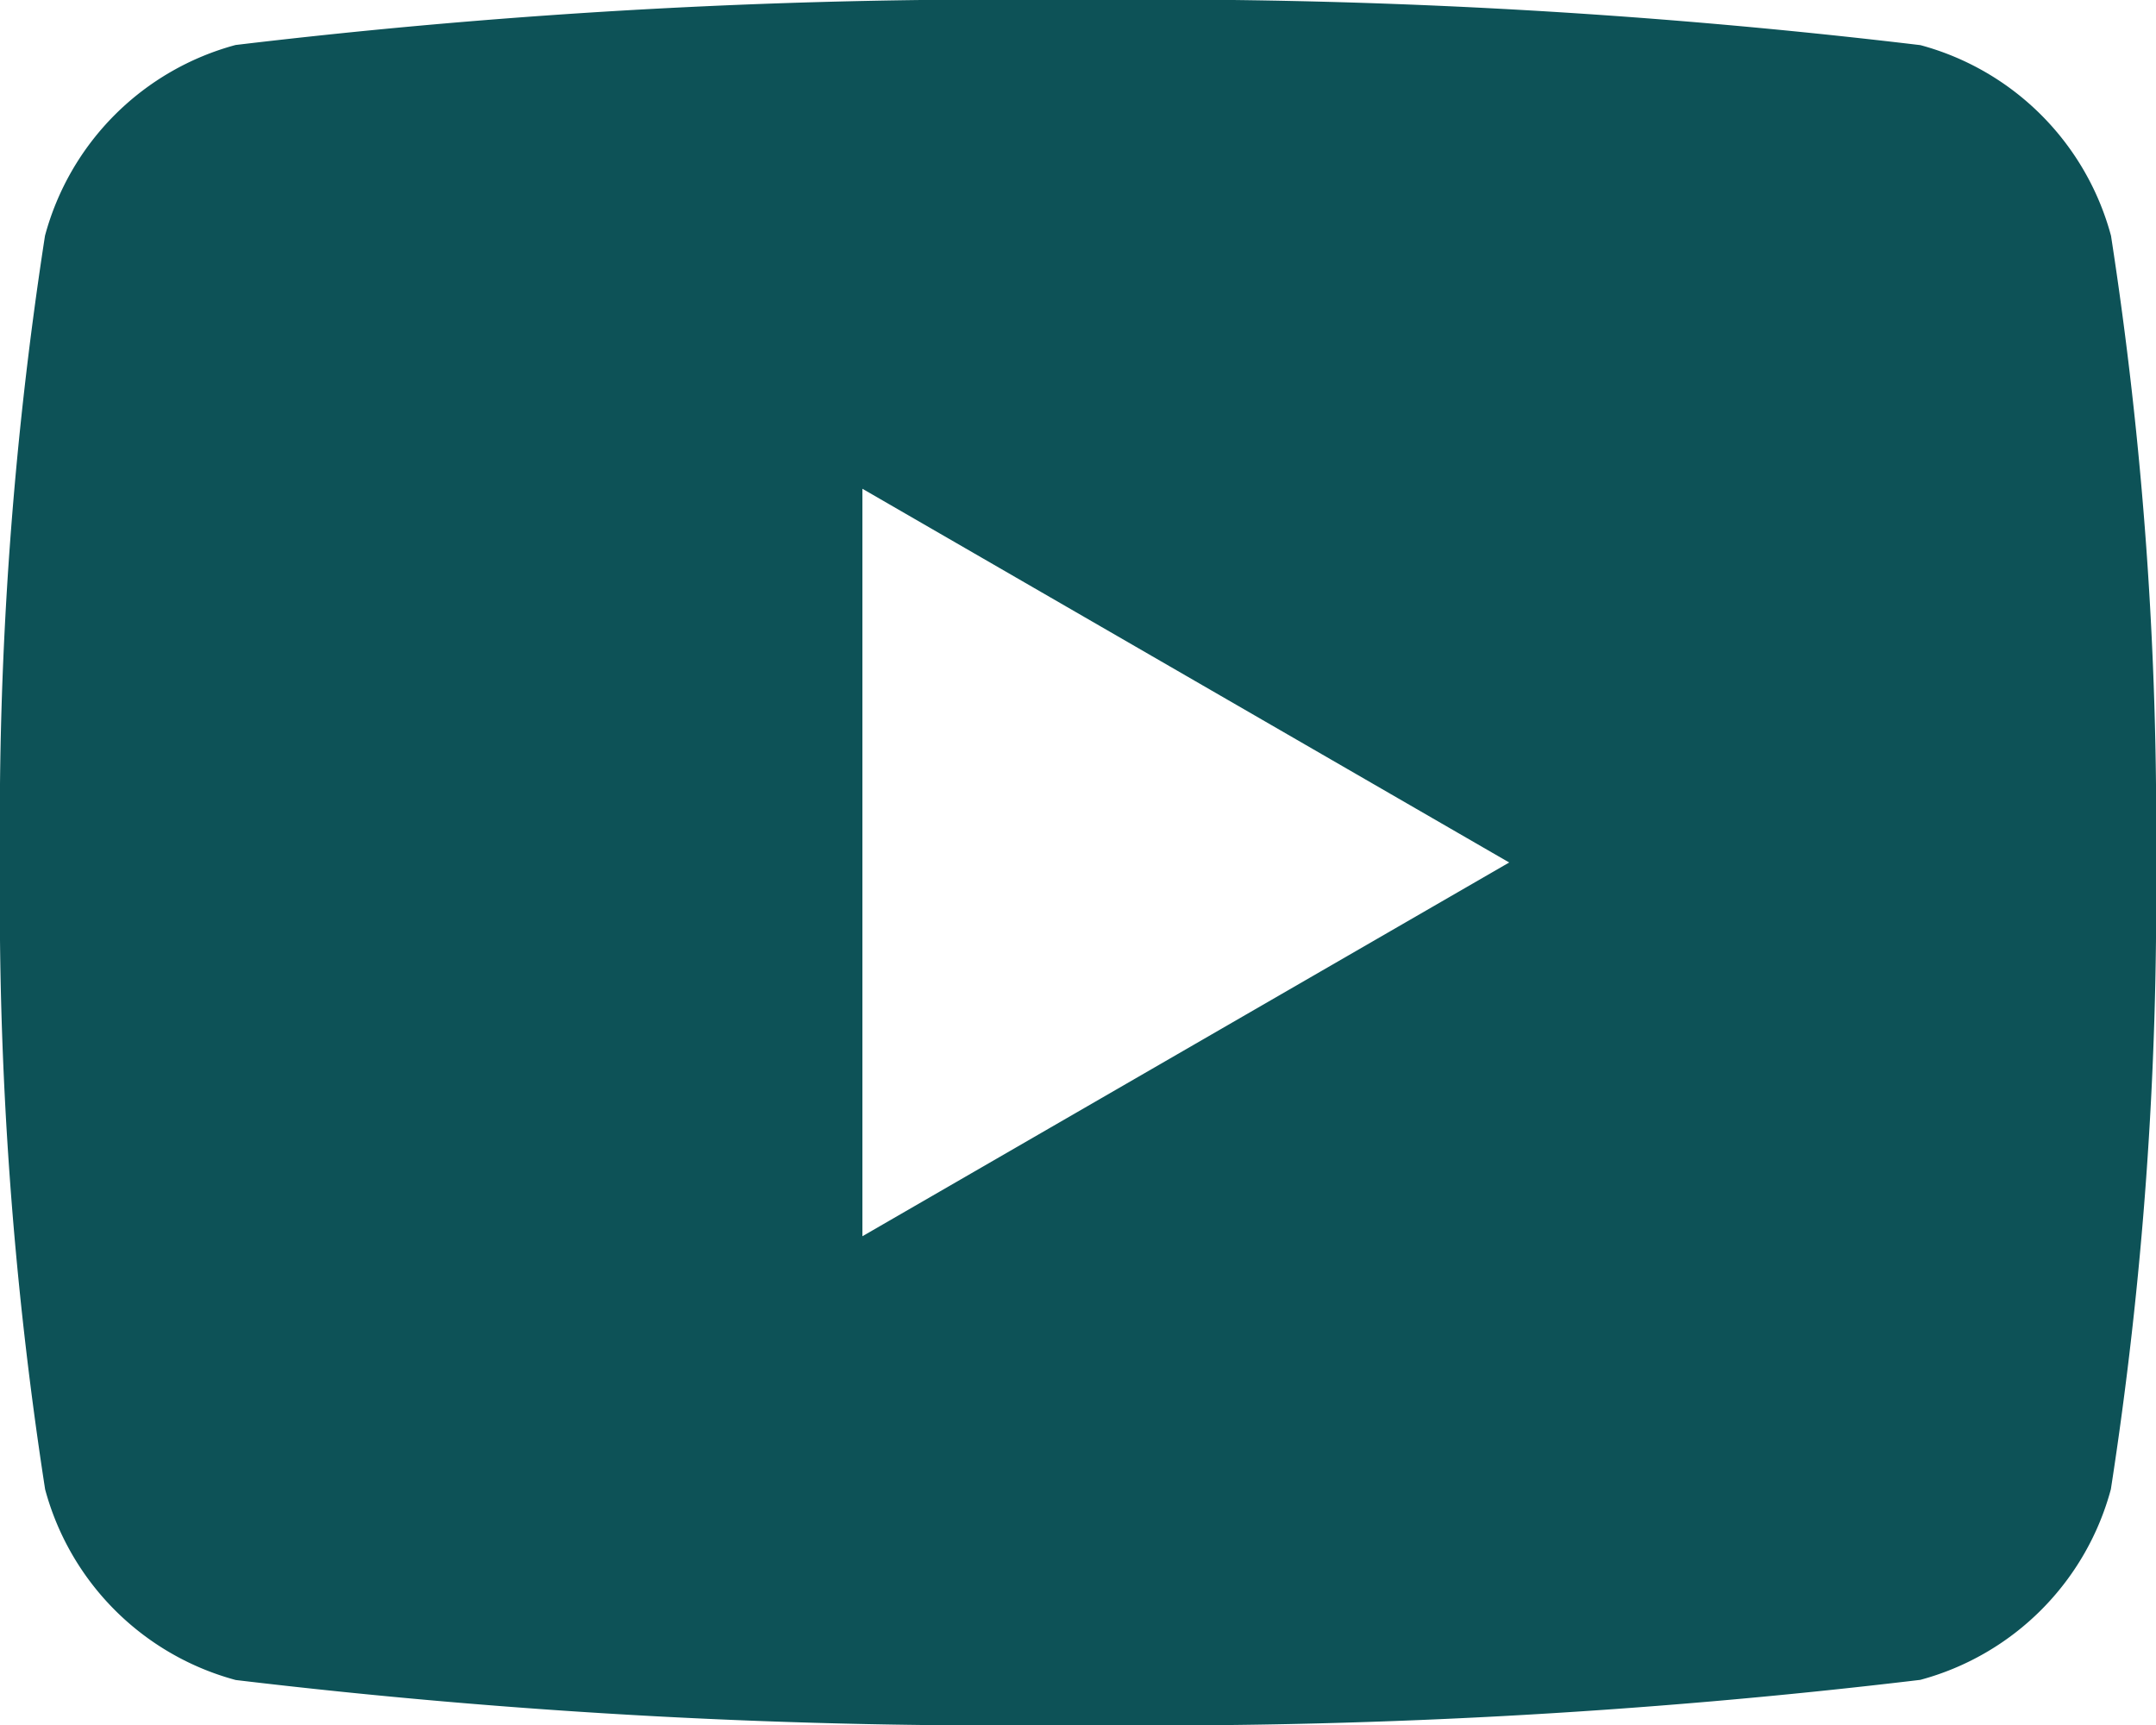
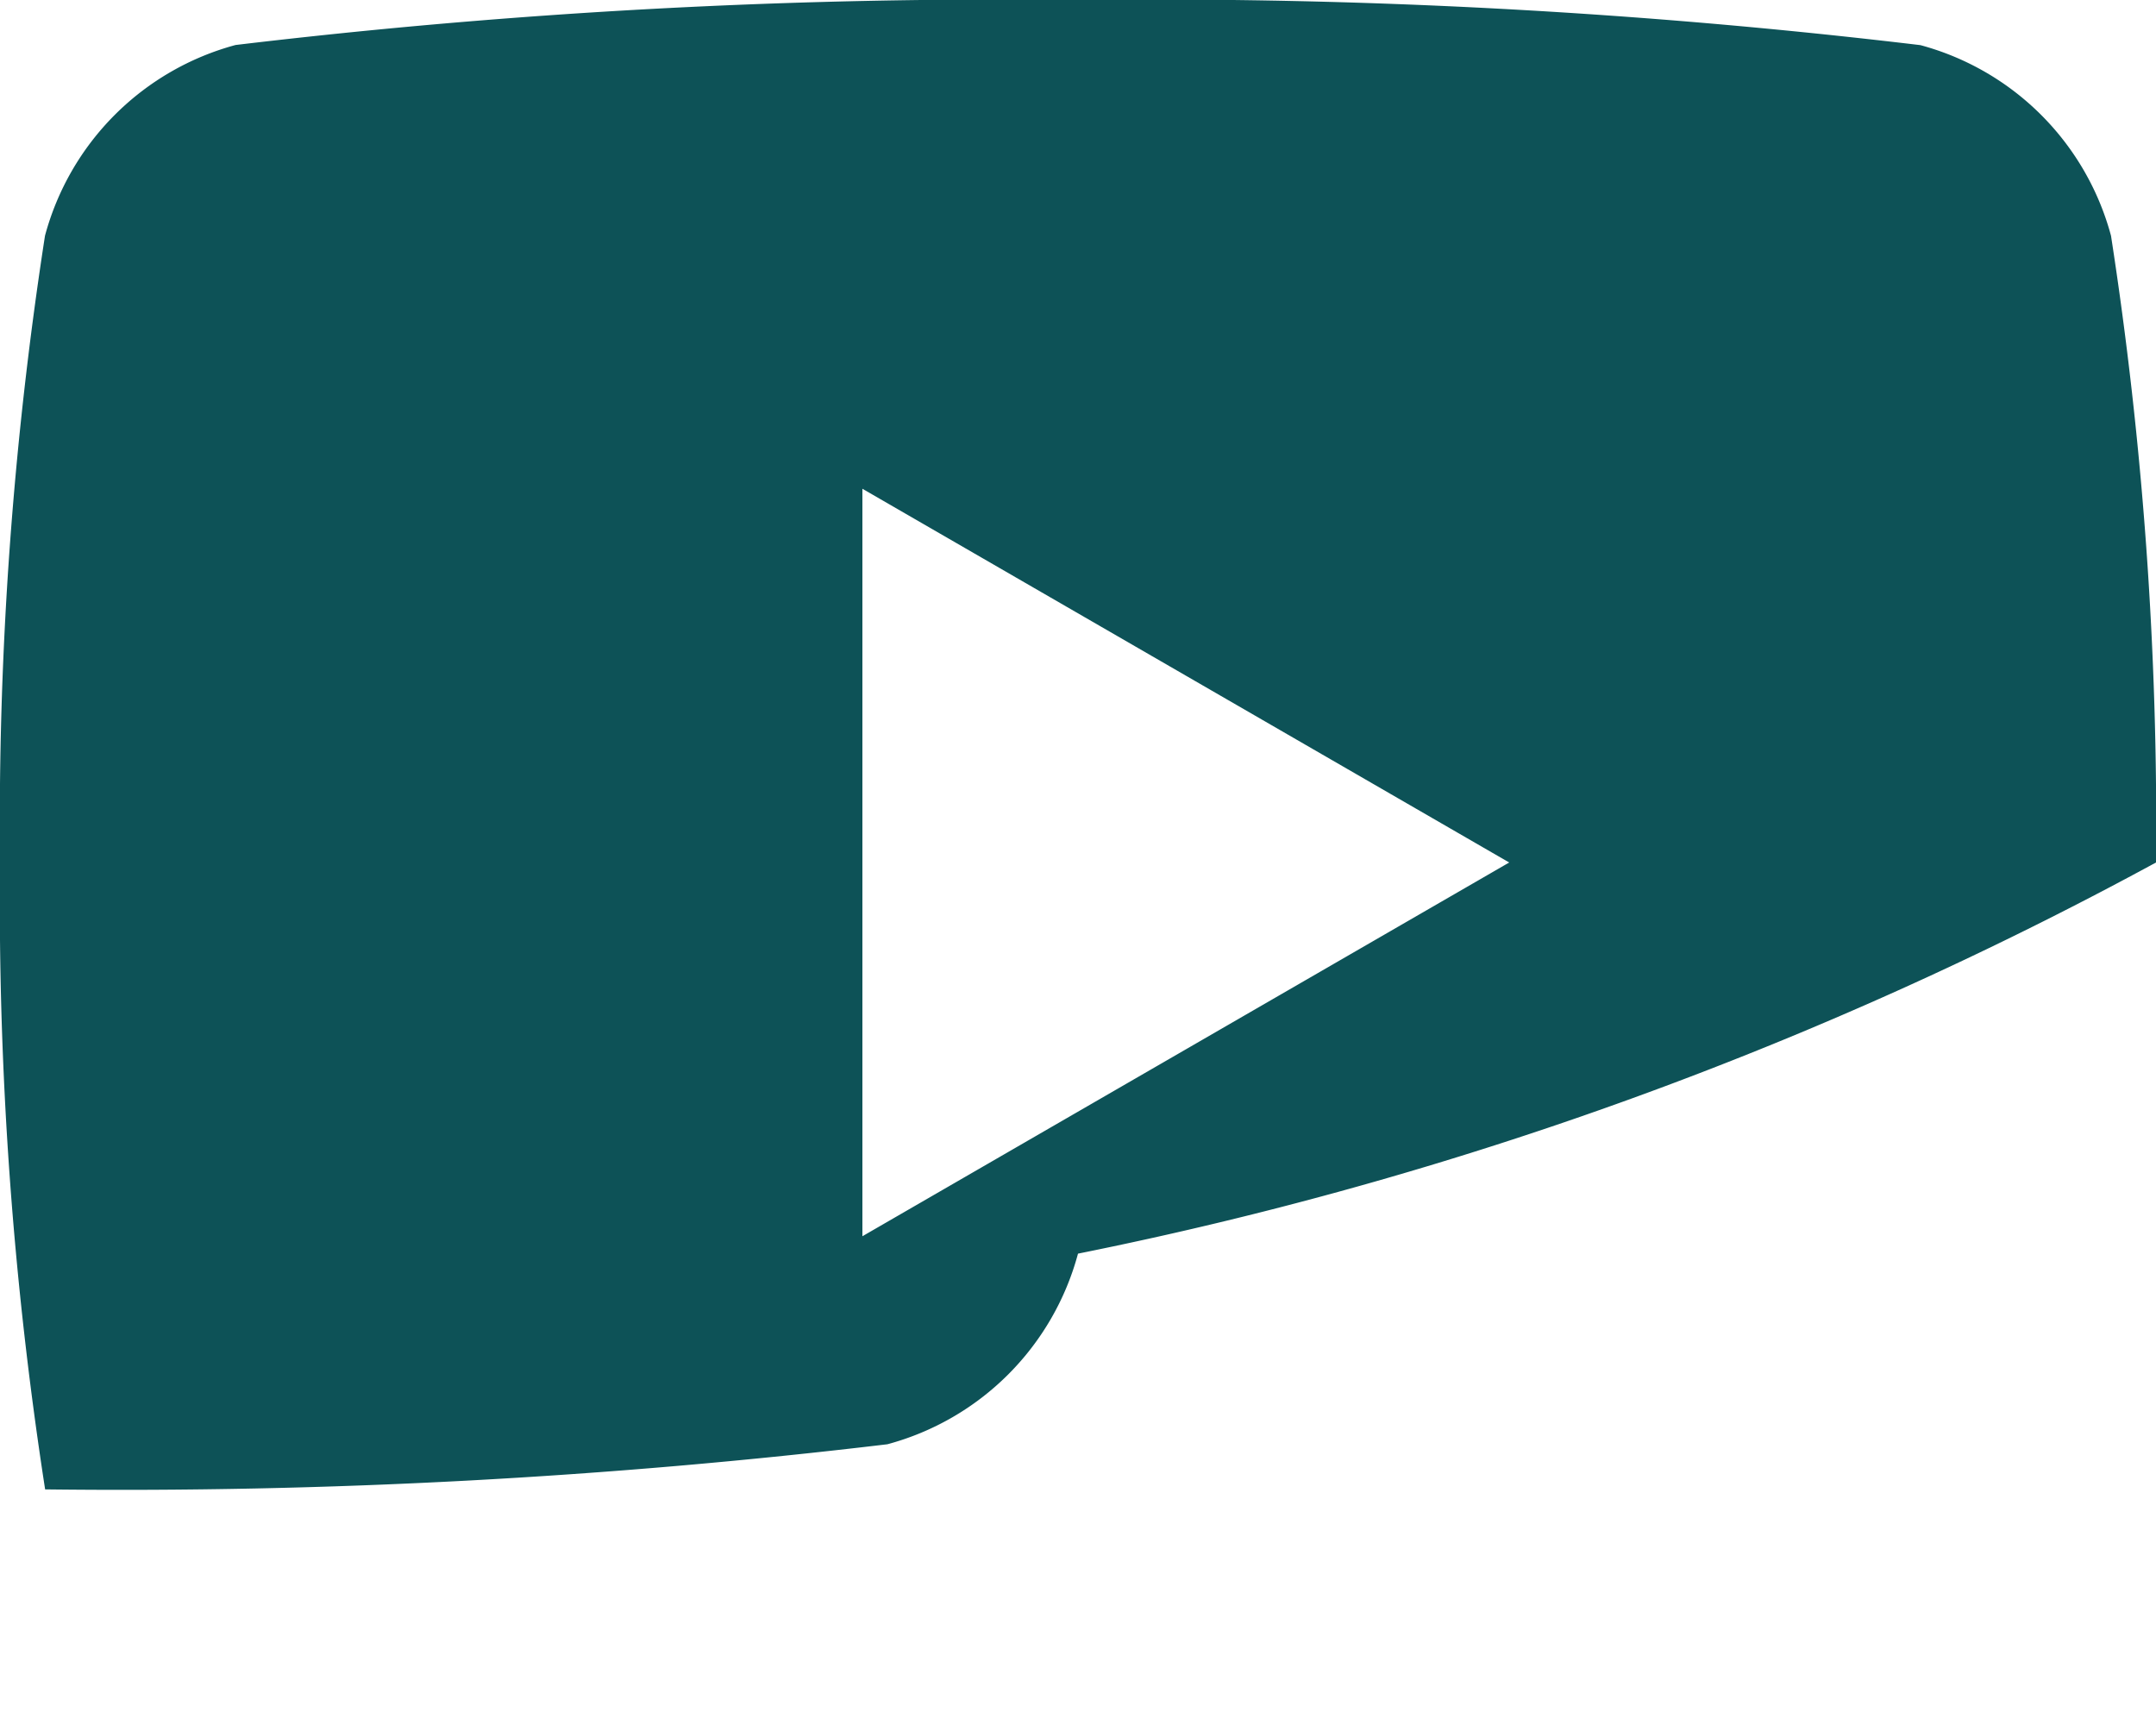
<svg xmlns="http://www.w3.org/2000/svg" width="15" height="12" viewBox="0 0 15 12">
-   <path id="icons8-youtube" d="M16.687,5.64a1.879,1.879,0,0,0-1.326-1.326A44.822,44.822,0,0,0,9.5,4a44.822,44.822,0,0,0-5.861.313A1.879,1.879,0,0,0,2.313,5.64,26.732,26.732,0,0,0,2,10a26.732,26.732,0,0,0,.314,4.361A1.879,1.879,0,0,0,3.64,15.687,44.822,44.822,0,0,0,9.5,16a44.822,44.822,0,0,0,5.86-.314,1.878,1.878,0,0,0,1.326-1.326A26.732,26.732,0,0,0,17,10,26.733,26.733,0,0,0,16.687,5.64ZM8,12.6V7.4L12.5,10Z" transform="translate(-2 -4)" fill="#0d5257" />
+   <path id="icons8-youtube" d="M16.687,5.64a1.879,1.879,0,0,0-1.326-1.326A44.822,44.822,0,0,0,9.5,4a44.822,44.822,0,0,0-5.861.313A1.879,1.879,0,0,0,2.313,5.64,26.732,26.732,0,0,0,2,10a26.732,26.732,0,0,0,.314,4.361a44.822,44.822,0,0,0,5.86-.314,1.878,1.878,0,0,0,1.326-1.326A26.732,26.732,0,0,0,17,10,26.733,26.733,0,0,0,16.687,5.64ZM8,12.6V7.4L12.5,10Z" transform="translate(-2 -4)" fill="#0d5257" />
</svg>